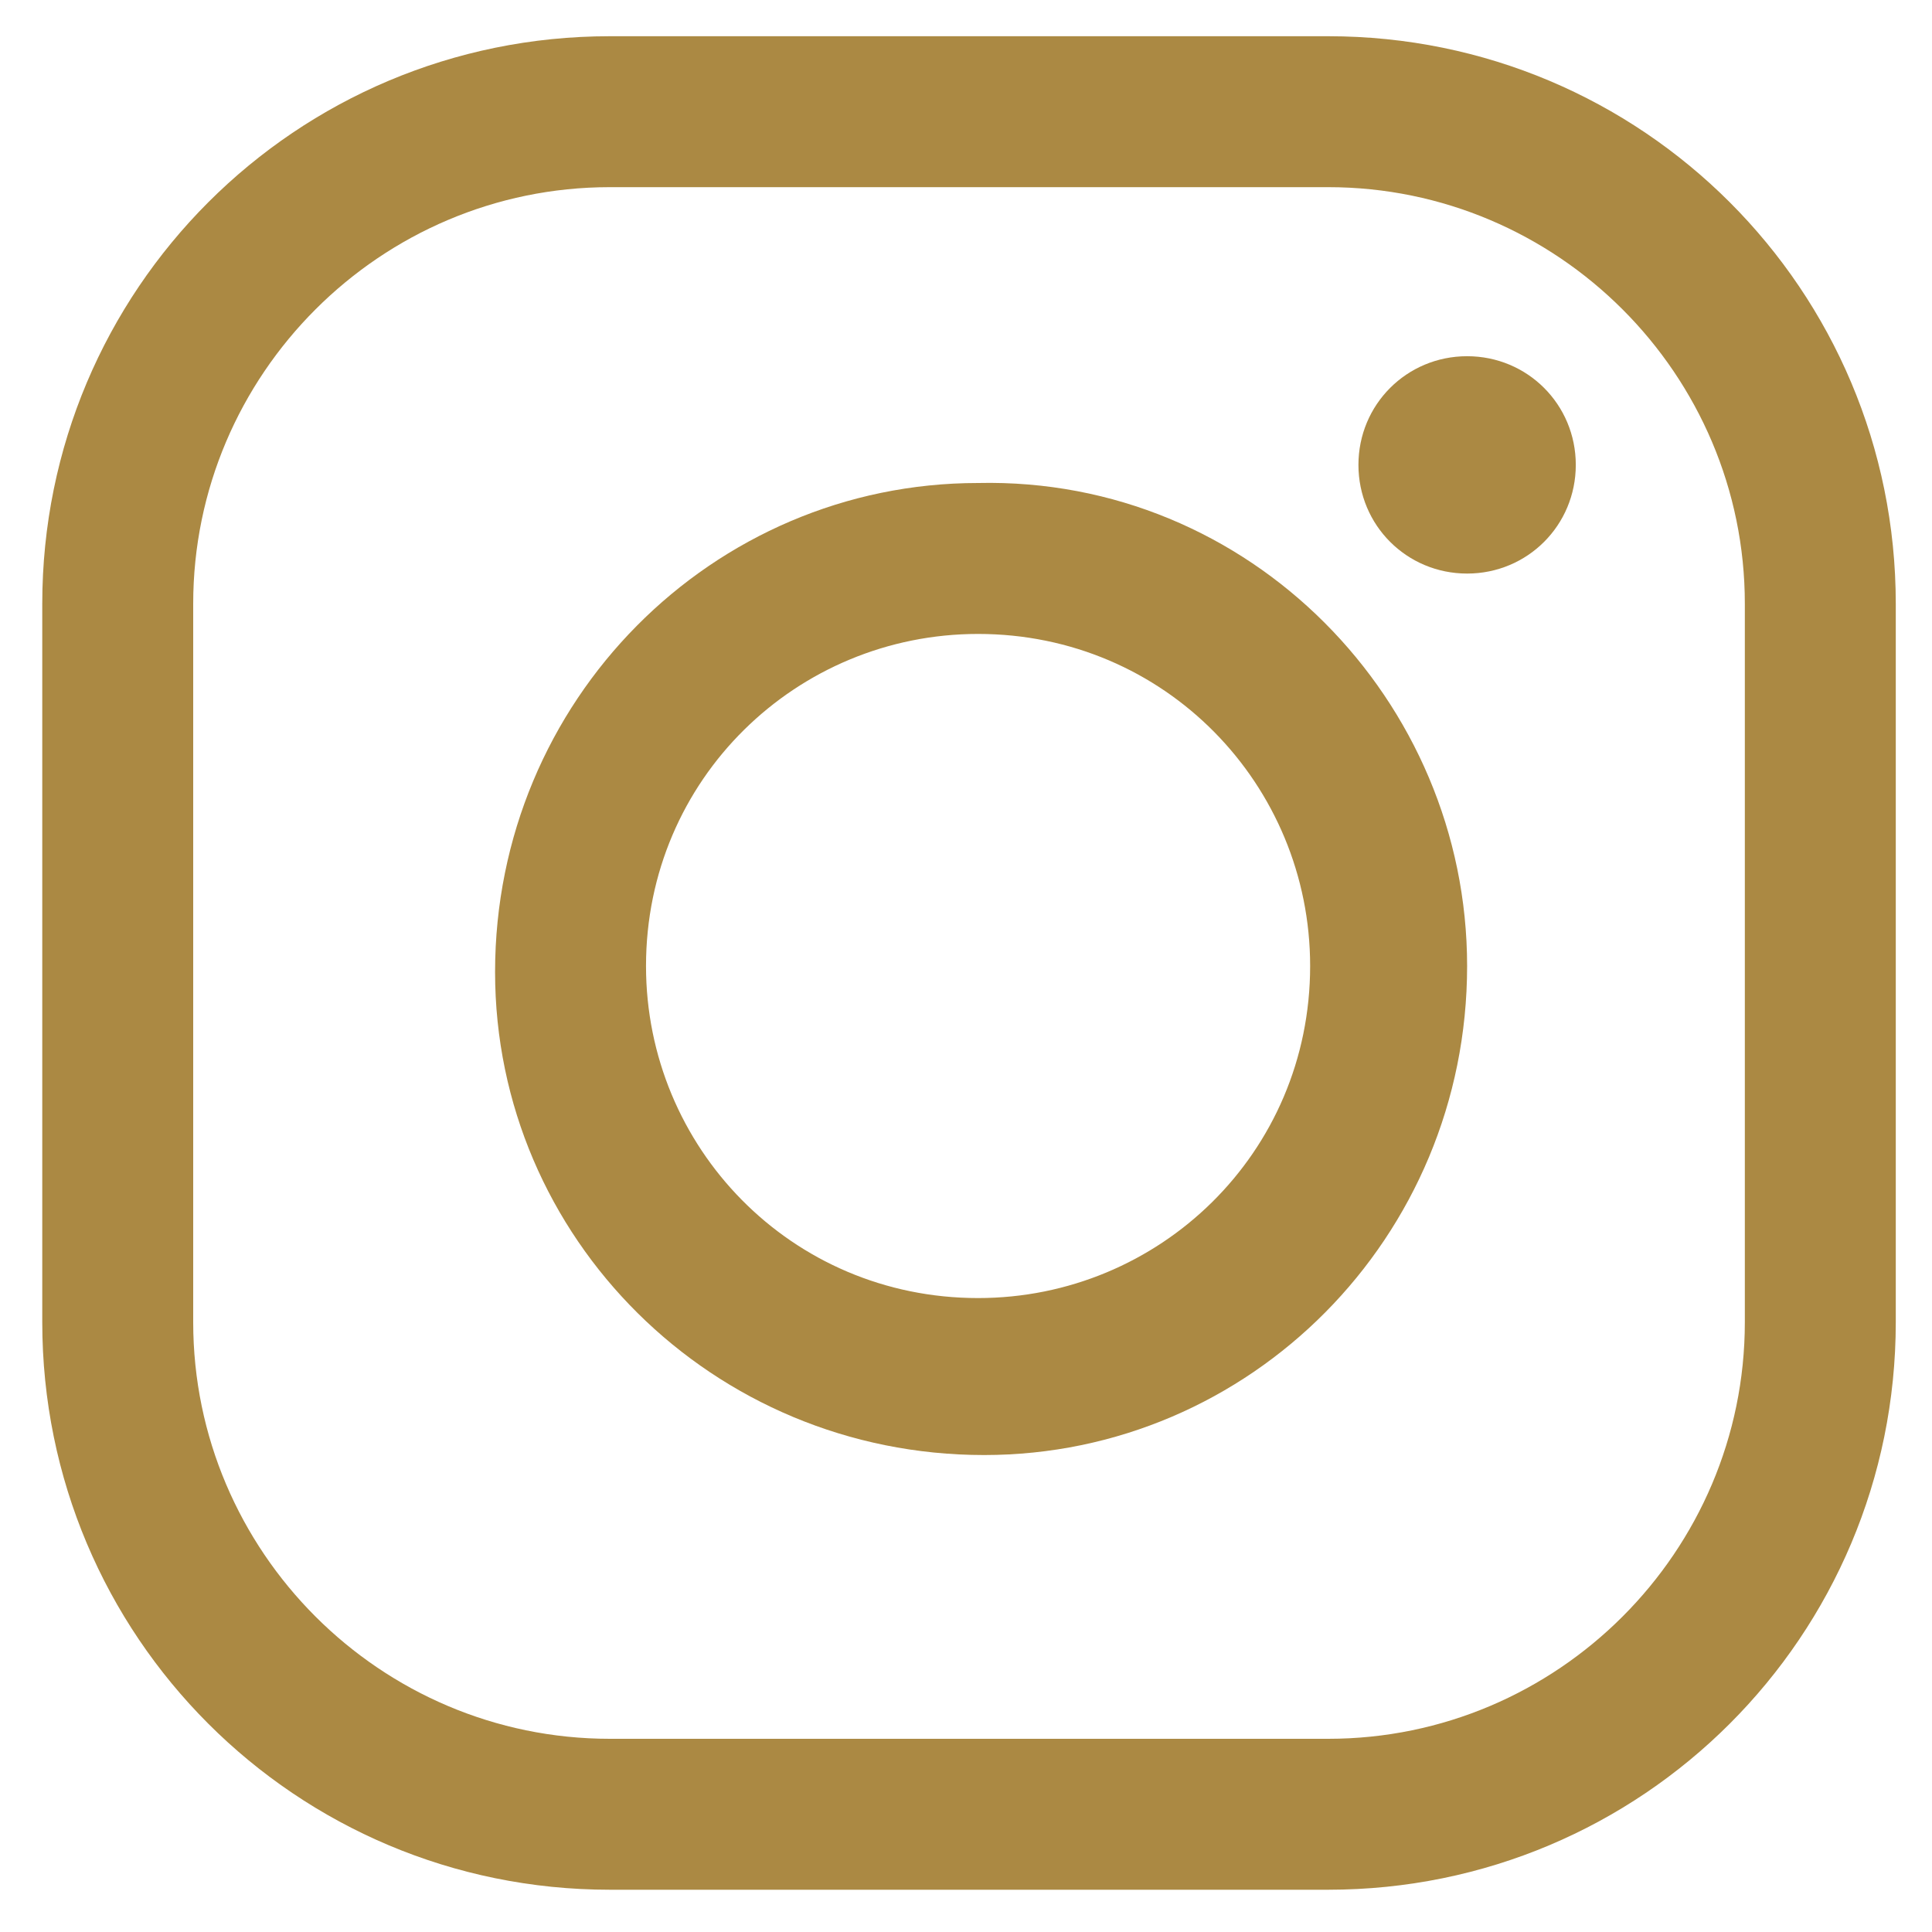
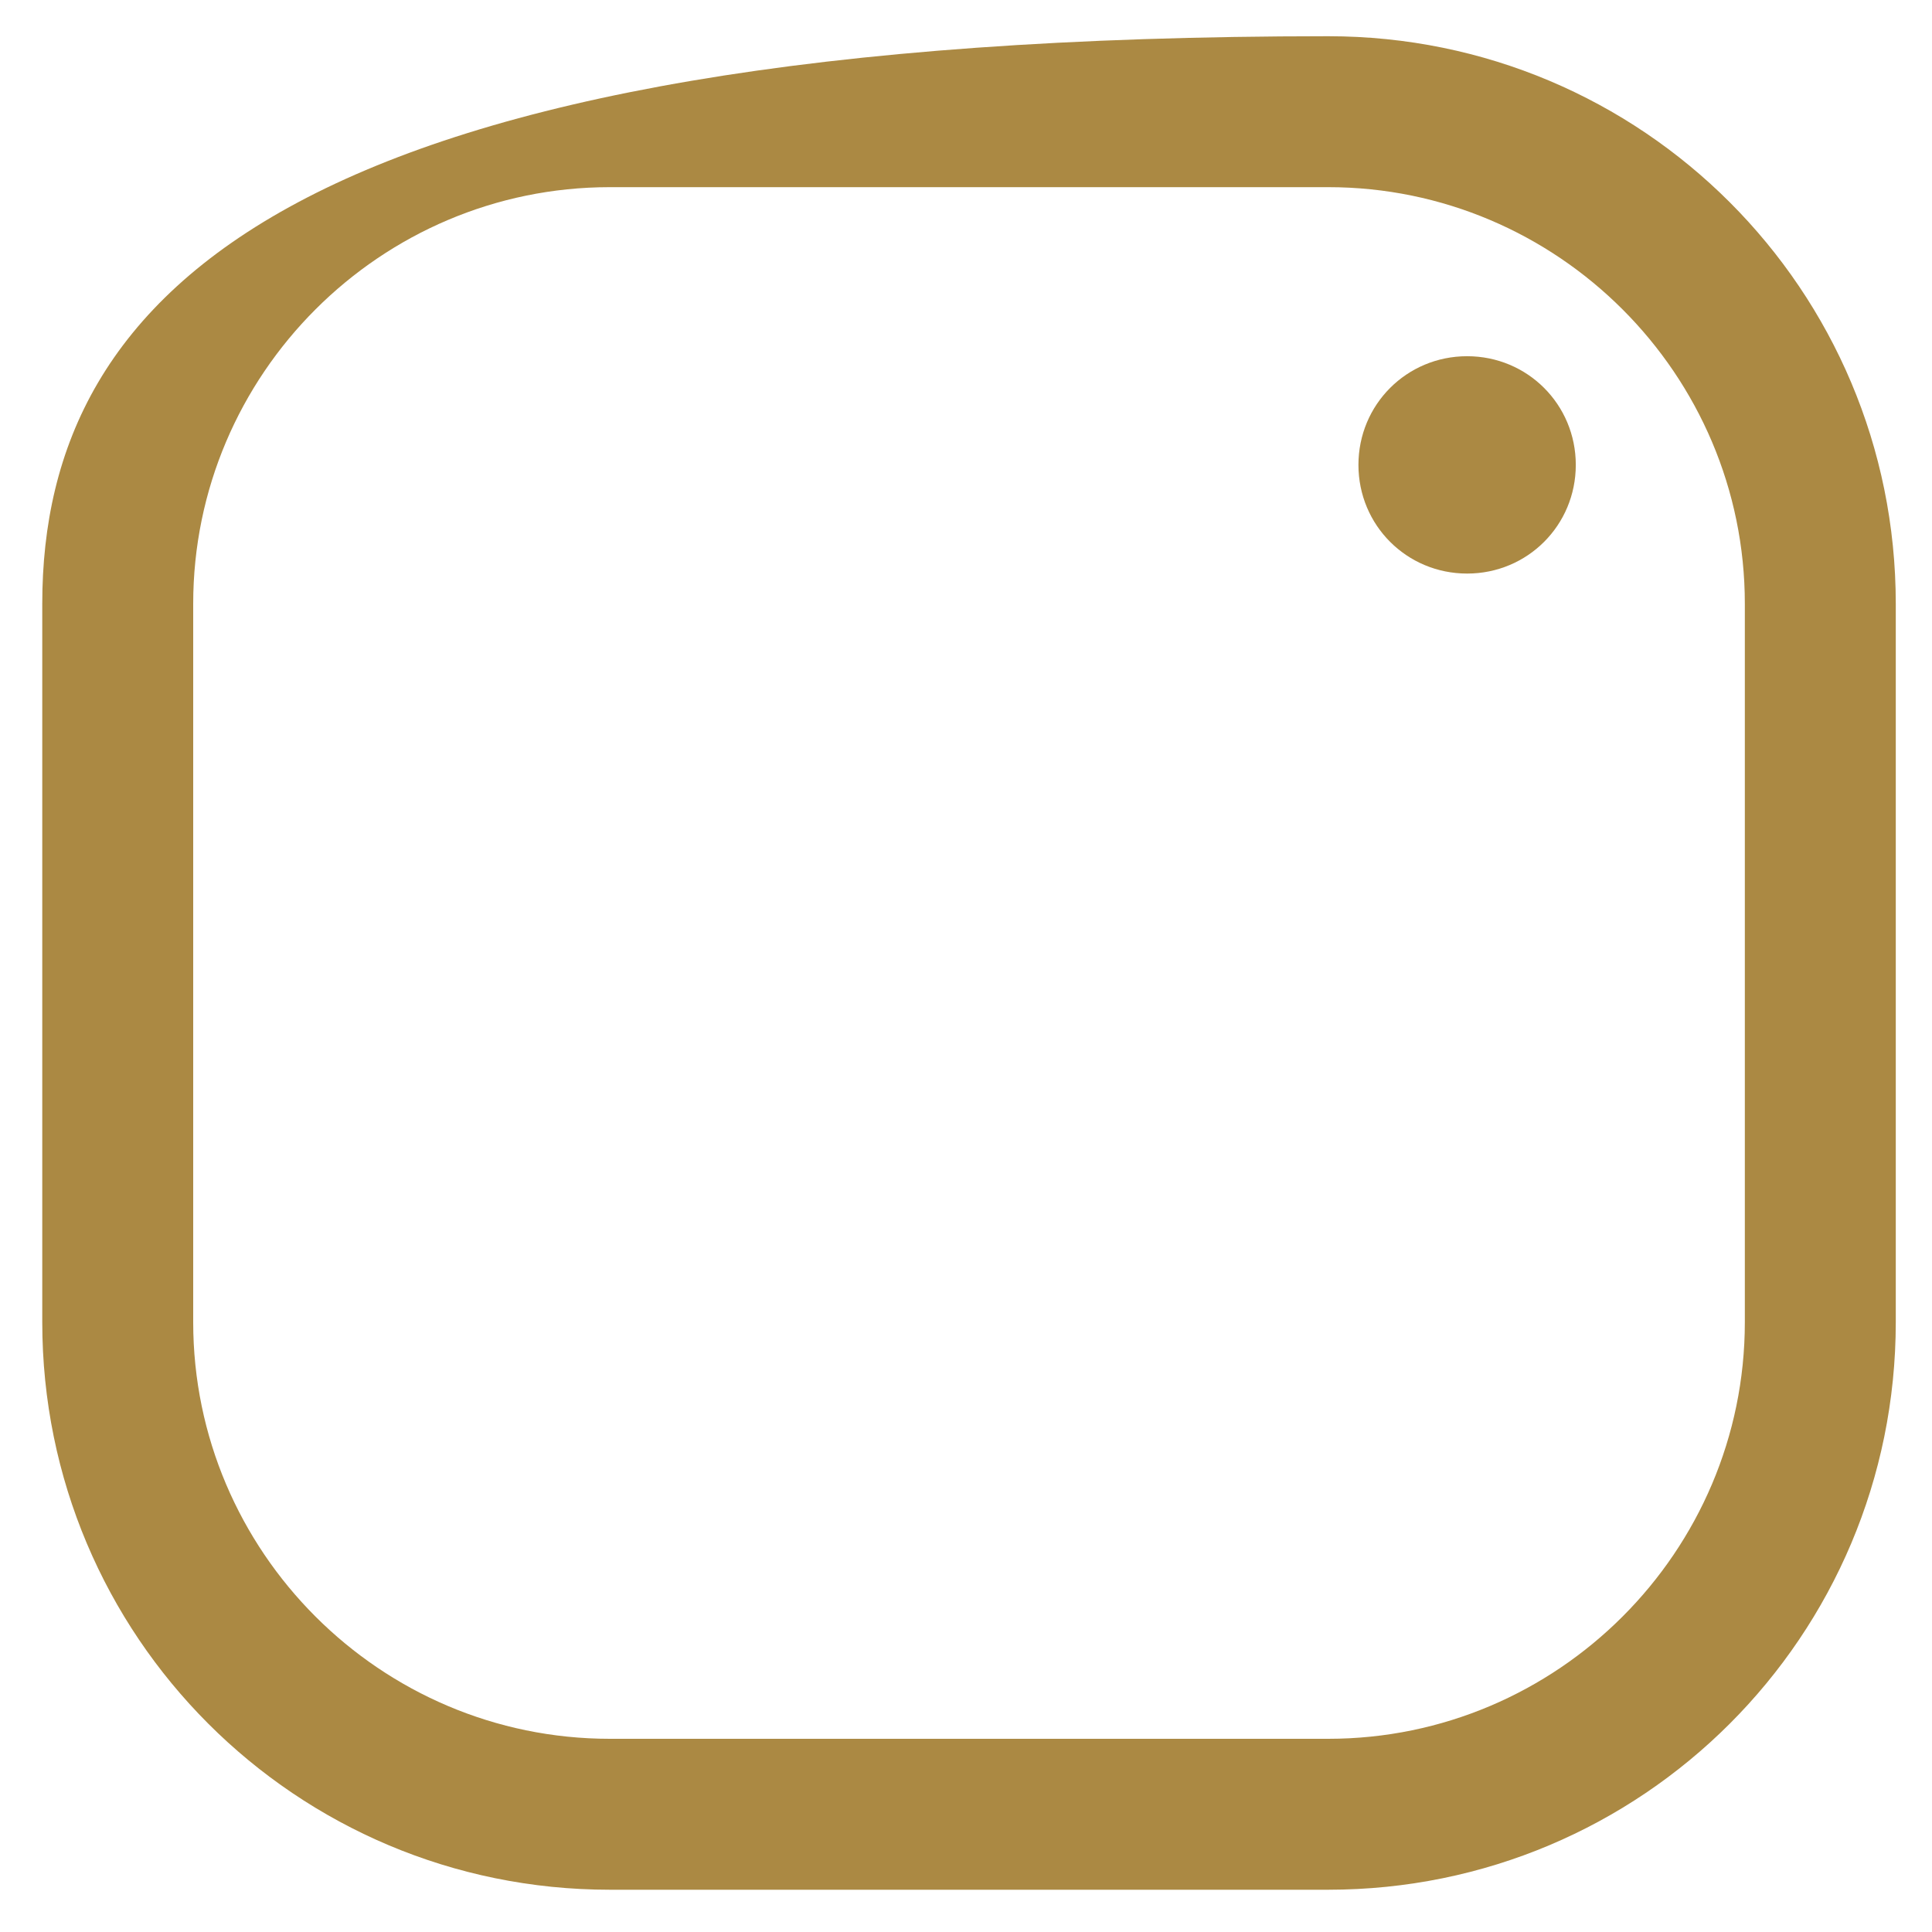
<svg xmlns="http://www.w3.org/2000/svg" id="Layer_1" data-name="Layer 1" width="32" height="32" version="1.1" viewBox="0 0 32 32">
  <defs>
    <style>
      .cls-1 {
        fill: #ab8943;
        stroke-width: 0px;
      }
    </style>
  </defs>
-   <path class="cls-1" d="M22,3.1c3.8,0,6.9,3.1,6.9,6.9v11.9c0,3.8-3.1,6.9-6.9,6.9h-11.9c-3.8,0-6.9-3.1-6.9-6.9v-11.9c0-3.8,3.1-6.9,6.9-6.9h11.9M22,.6h-11.9C4.9.6.7,4.8.7,10v11.9c0,5.2,4.2,9.4,9.4,9.4h11.9c5.2,0,9.4-4.2,9.4-9.4v-11.9c0-5.2-4.2-9.4-9.4-9.4Z" />
+   <path class="cls-1" d="M22,3.1c3.8,0,6.9,3.1,6.9,6.9v11.9c0,3.8-3.1,6.9-6.9,6.9h-11.9c-3.8,0-6.9-3.1-6.9-6.9v-11.9c0-3.8,3.1-6.9,6.9-6.9h11.9M22,.6C4.9.6.7,4.8.7,10v11.9c0,5.2,4.2,9.4,9.4,9.4h11.9c5.2,0,9.4-4.2,9.4-9.4v-11.9c0-5.2-4.2-9.4-9.4-9.4Z" />
  <path class="cls-1" d="M24.3,5.9c-1,0-1.8.8-1.8,1.8s.8,1.8,1.8,1.8c1,0,1.8-.8,1.8-1.8s-.8-1.8-1.8-1.8h0Z" />
-   <path class="cls-1" d="M16.2,10.5c3.1,0,5.5,2.5,5.5,5.5,0,3.1-2.5,5.5-5.5,5.5-3.1,0-5.5-2.5-5.5-5.5,0,0,0,0,0,0,0-3.1,2.5-5.5,5.5-5.5M16.2,8c-4.4,0-8,3.6-8,8.1,0,4.4,3.6,8,8.1,8,4.4,0,8-3.6,8-8.1,0-4.4-3.6-8.1-8.1-8,0,0,0,0,0,0Z" />
</svg>